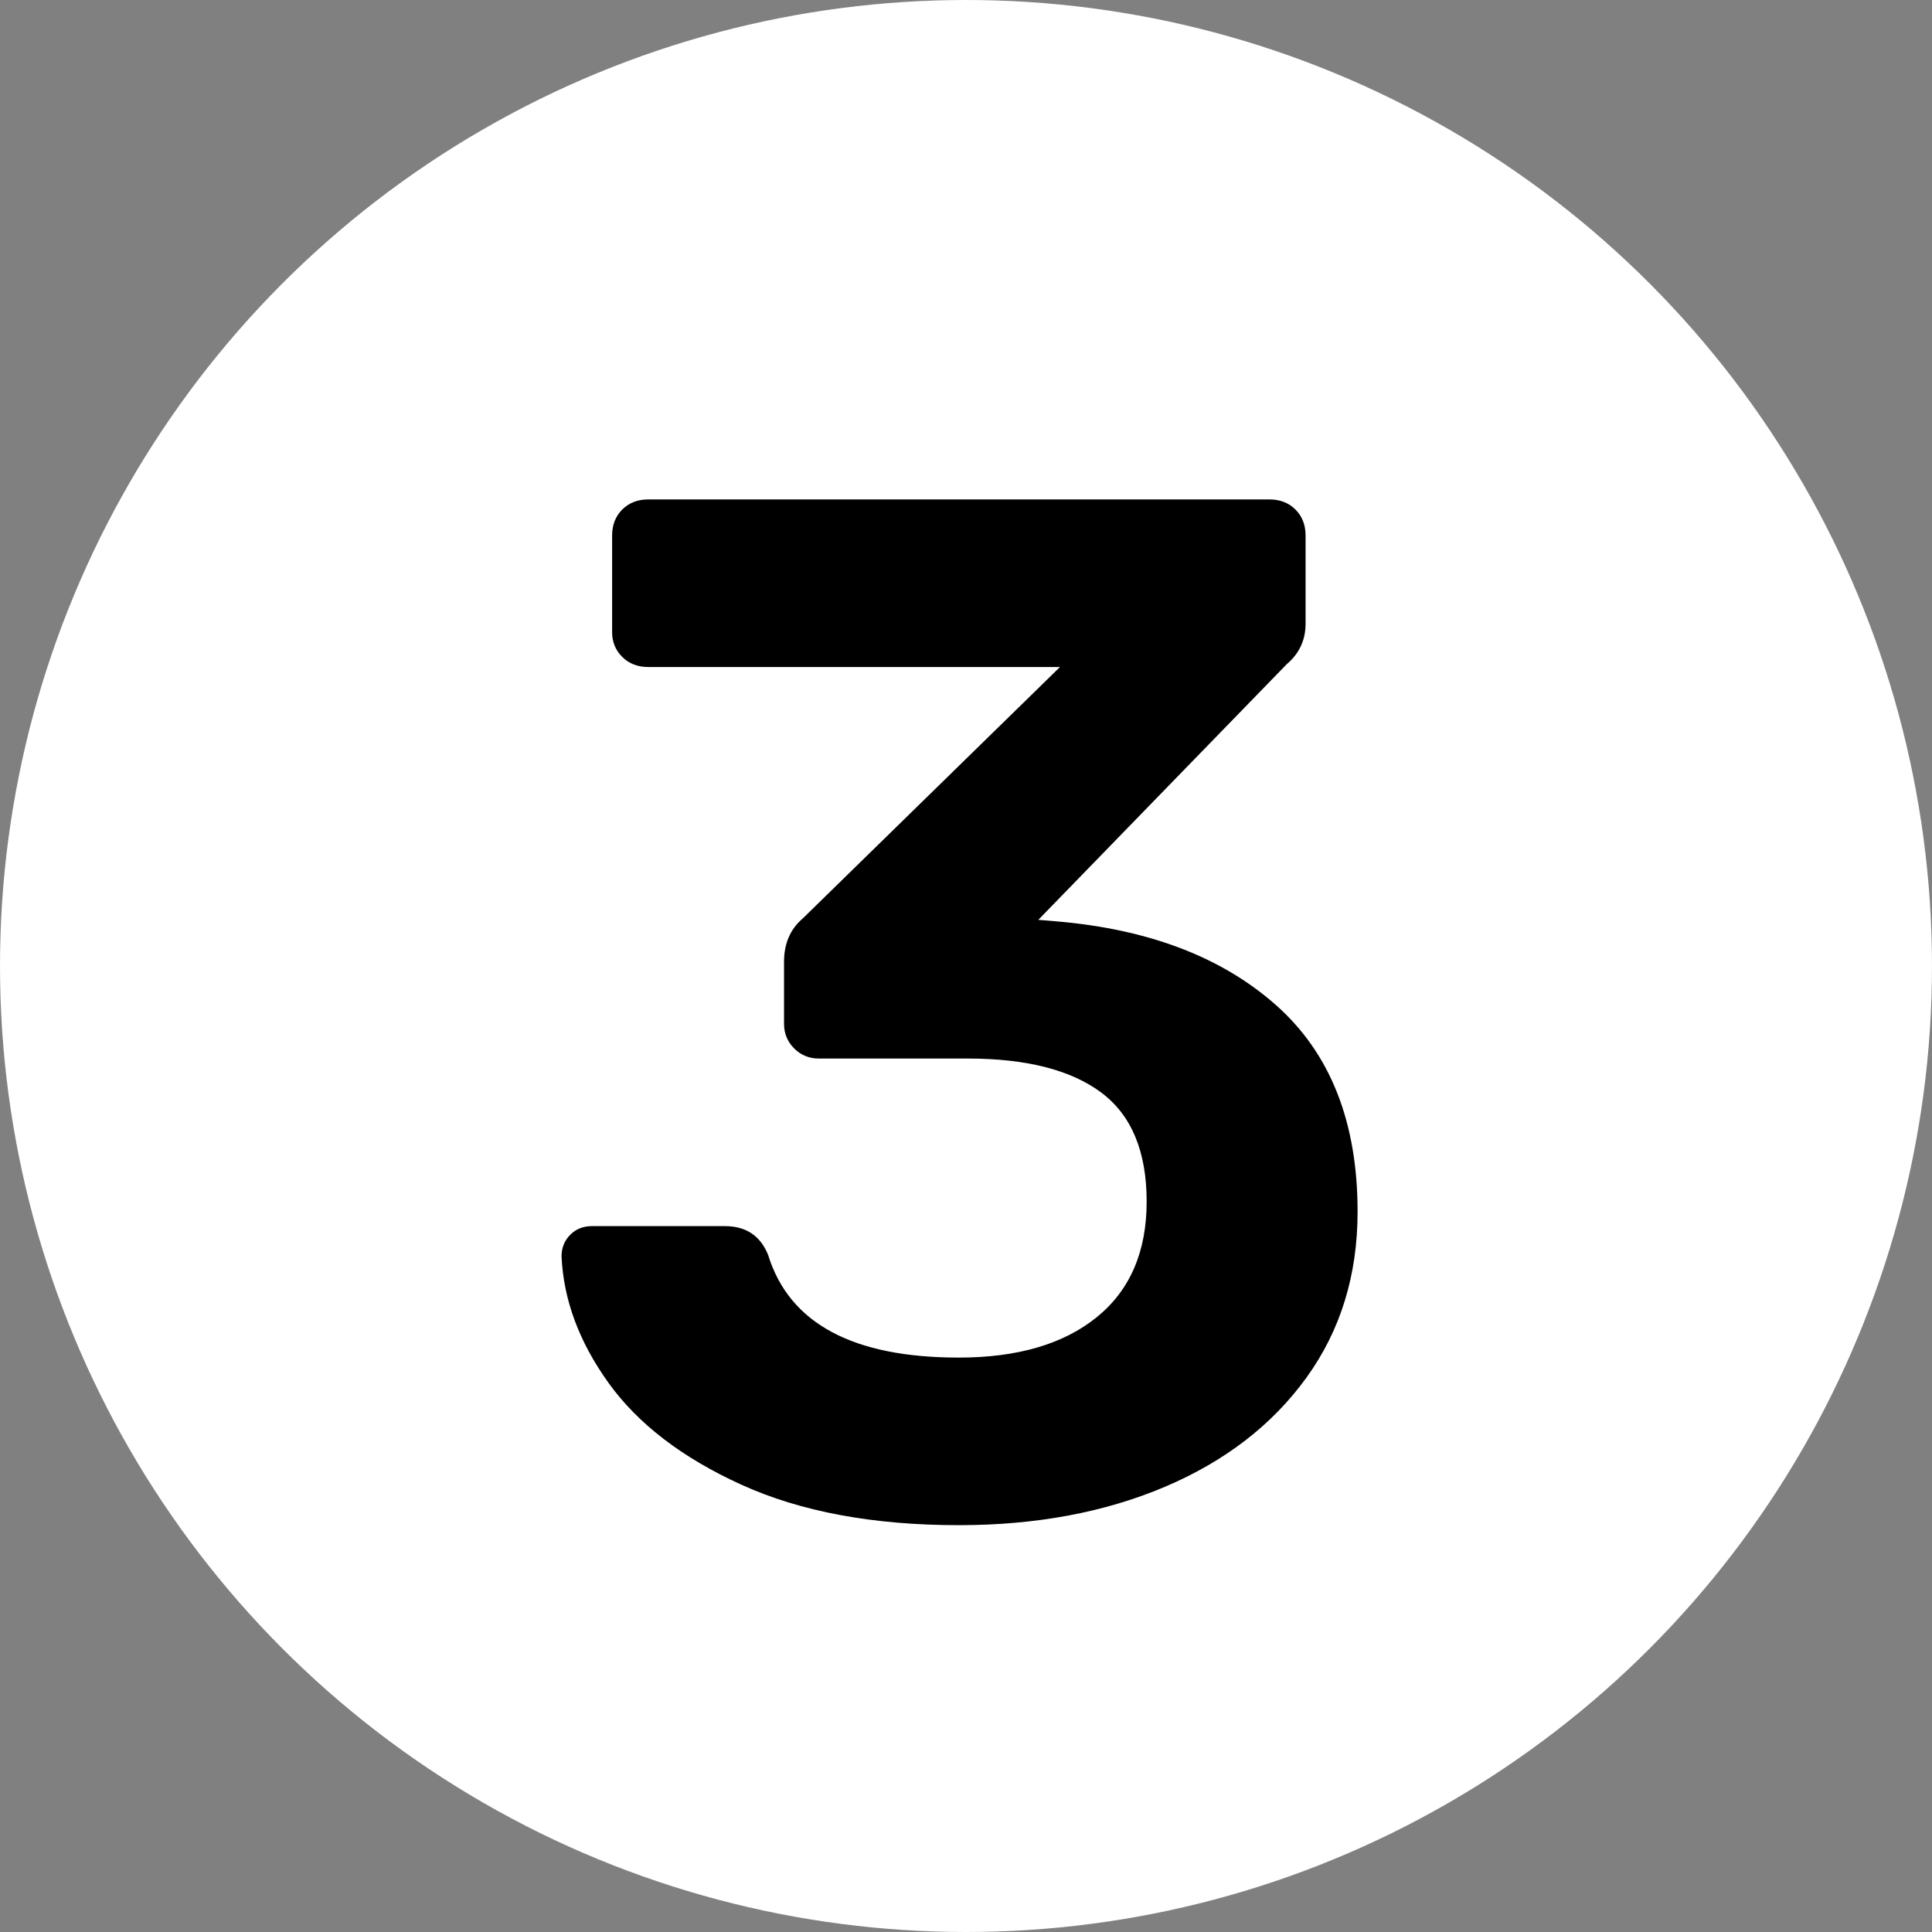
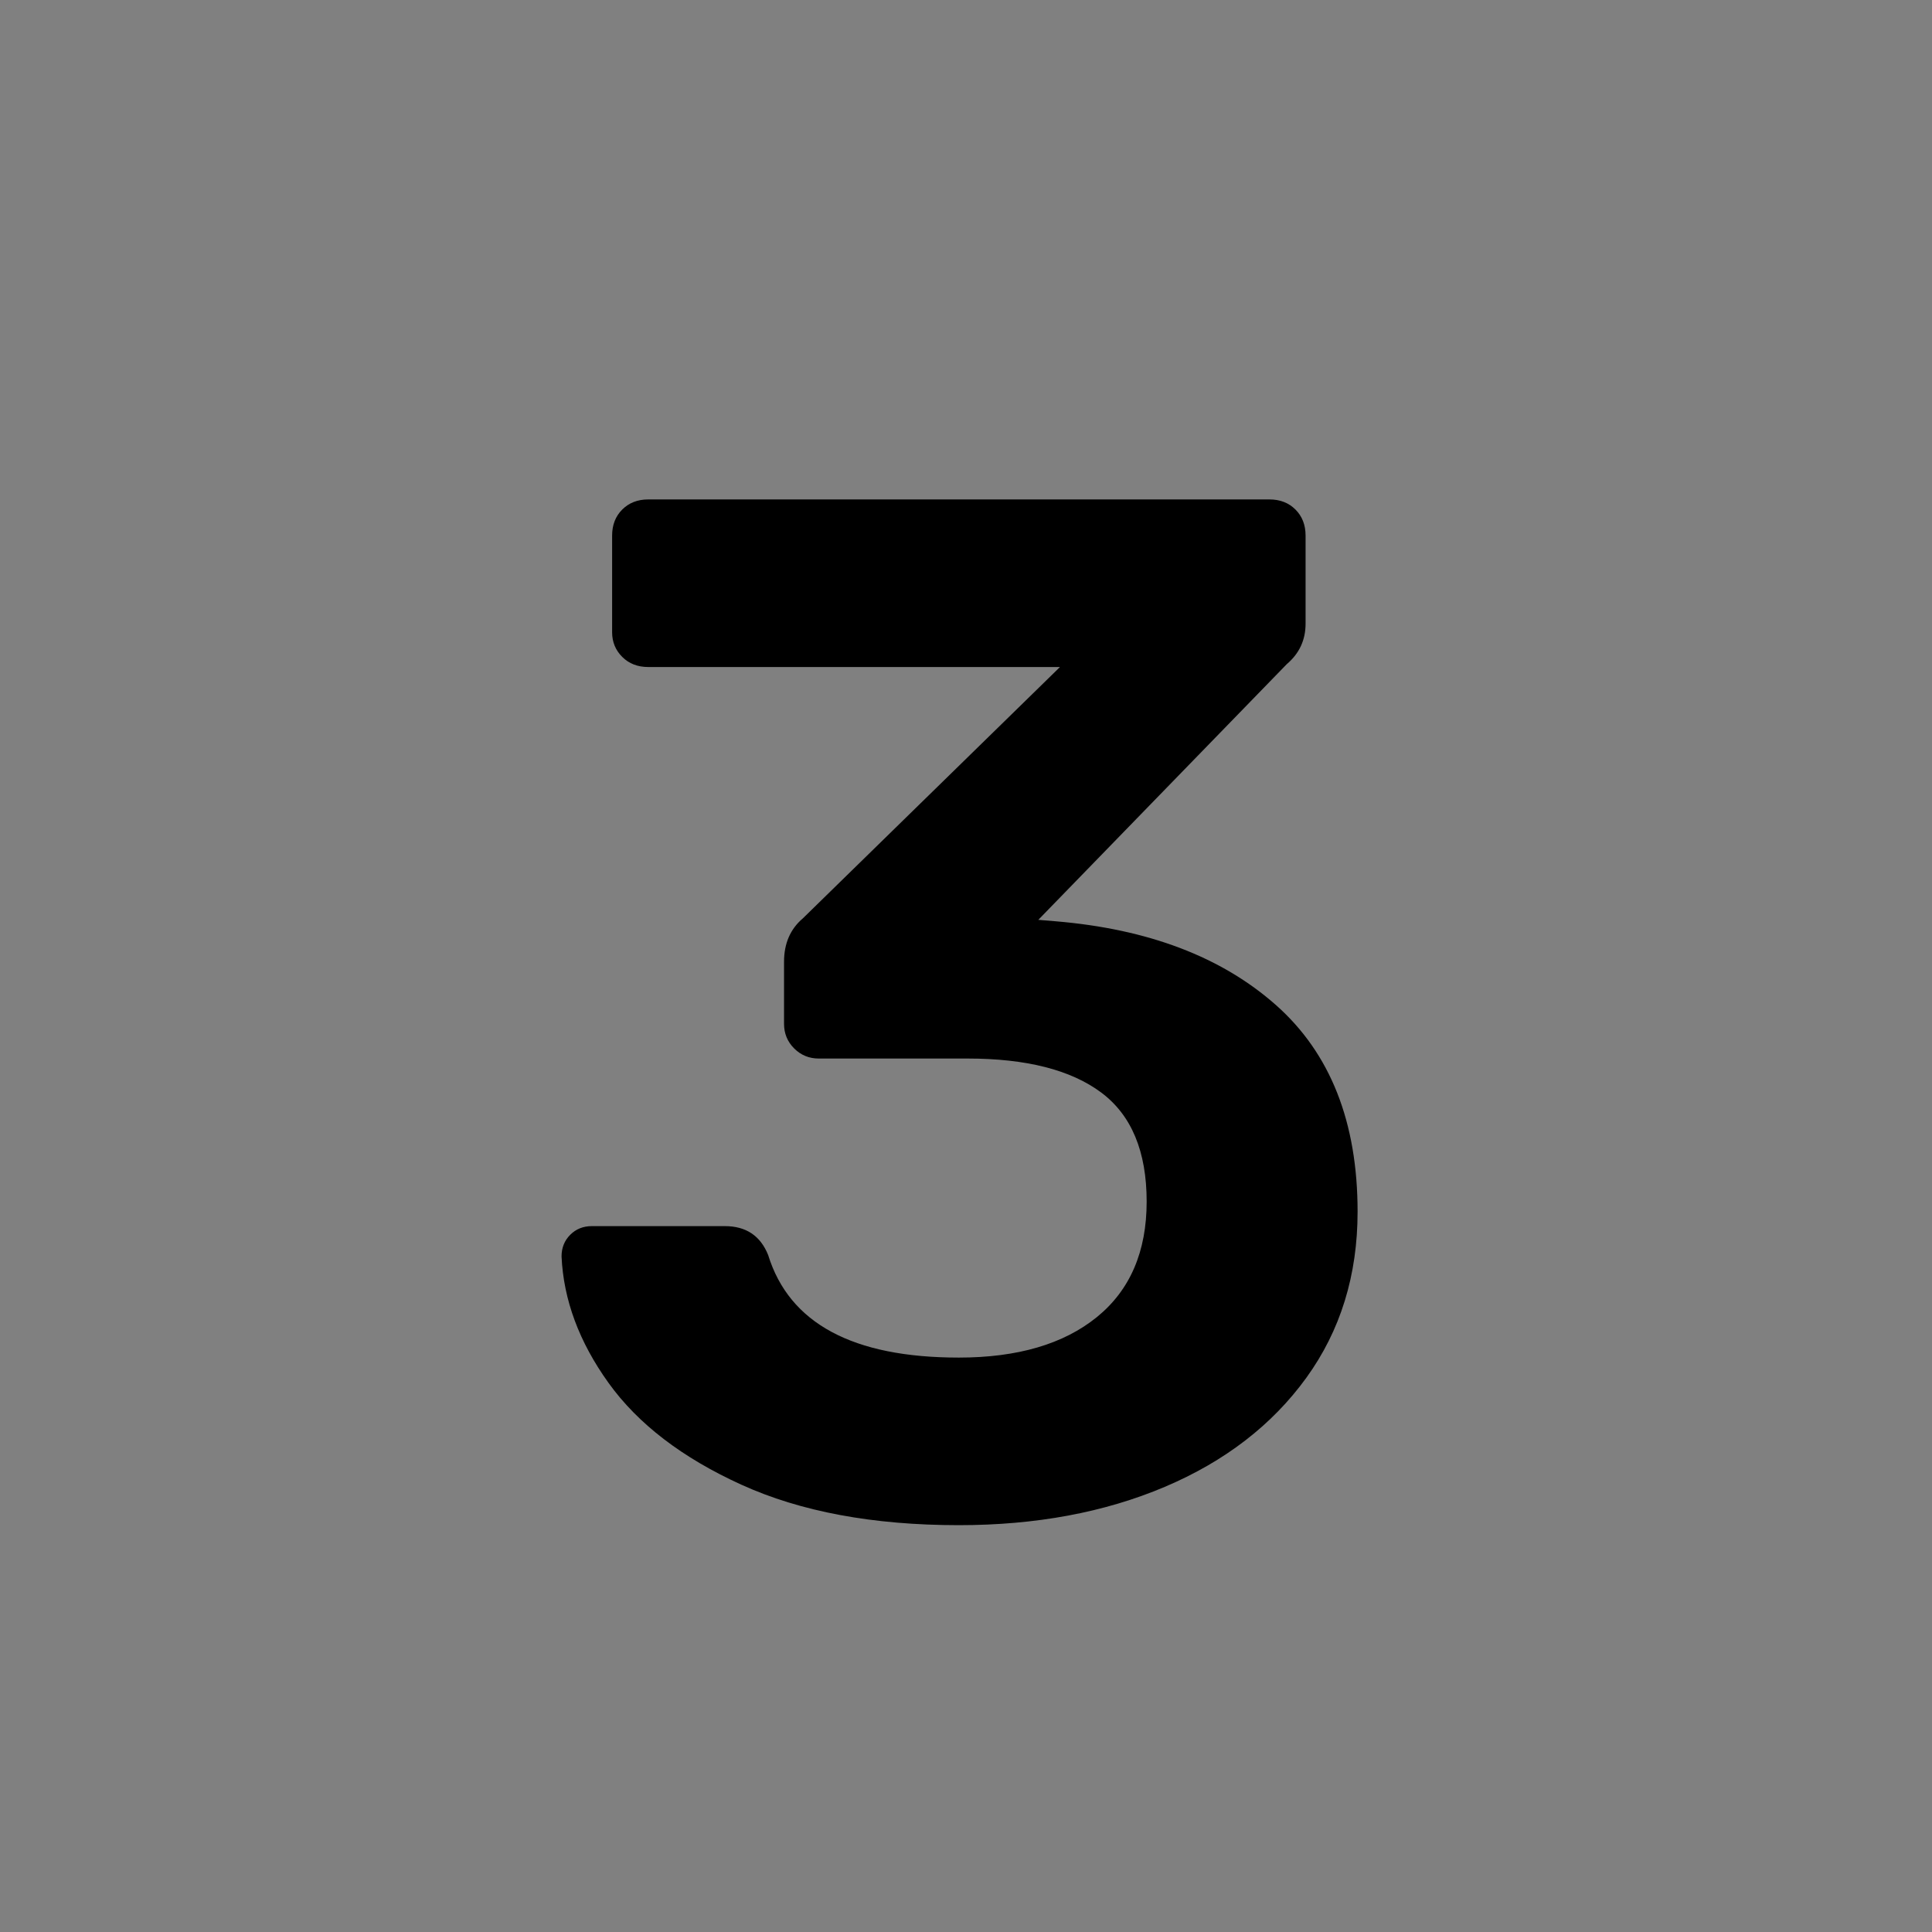
<svg xmlns="http://www.w3.org/2000/svg" id="Layer_1" data-name="Layer 1" viewBox="0 0 267.46 267.46">
  <rect x="0" y="0" width="267.46" height="267.46" fill="#808080" stroke="none" />
  <defs>
    <style>
      .cls-1 {
        fill: #000;
      }

      .cls-1, .cls-2 {
        stroke-width: 0px;
      }

      .cls-2 {
        fill: #fff;
      }
    </style>
  </defs>
-   <circle class="cls-2" cx="133.73" cy="133.73" r="133.73" />
  <path class="cls-1" d="M102.64,205.54c-8.2-3.73-14.33-8.43-18.4-14.1-4.07-5.67-6.23-11.5-6.5-17.5,0-1.2.4-2.2,1.2-3s1.8-1.2,3-1.2h18.4c2.93,0,4.93,1.33,6,4,2.93,9.47,11.73,14.2,26.4,14.2,8.13,0,14.5-1.87,19.1-5.6,4.6-3.73,6.9-9.07,6.9-16s-2.1-11.97-6.3-15.1c-4.2-3.13-10.37-4.7-18.5-4.7h-20.6c-1.33,0-2.47-.47-3.4-1.4-.93-.93-1.4-2.07-1.4-3.4v-8.6c0-2.53.87-4.53,2.6-6l35.6-34.8h-57c-1.47,0-2.67-.47-3.6-1.4-.93-.93-1.4-2.07-1.4-3.4v-13.4c0-1.47.47-2.67,1.4-3.6.93-.93,2.13-1.4,3.6-1.4h86c1.47,0,2.67.47,3.6,1.4.93.93,1.4,2.13,1.4,3.6v12.2c0,2.27-.87,4.13-2.6,5.6l-34.4,35.4,2.4.2c12.8,1.07,22.97,4.93,30.5,11.6,7.53,6.67,11.3,16.2,11.3,28.6,0,8.8-2.37,16.47-7.1,23-4.73,6.53-11.27,11.57-19.6,15.1-8.33,3.53-17.83,5.3-28.5,5.3-11.87,0-21.9-1.87-30.1-5.6Z" />
</svg>